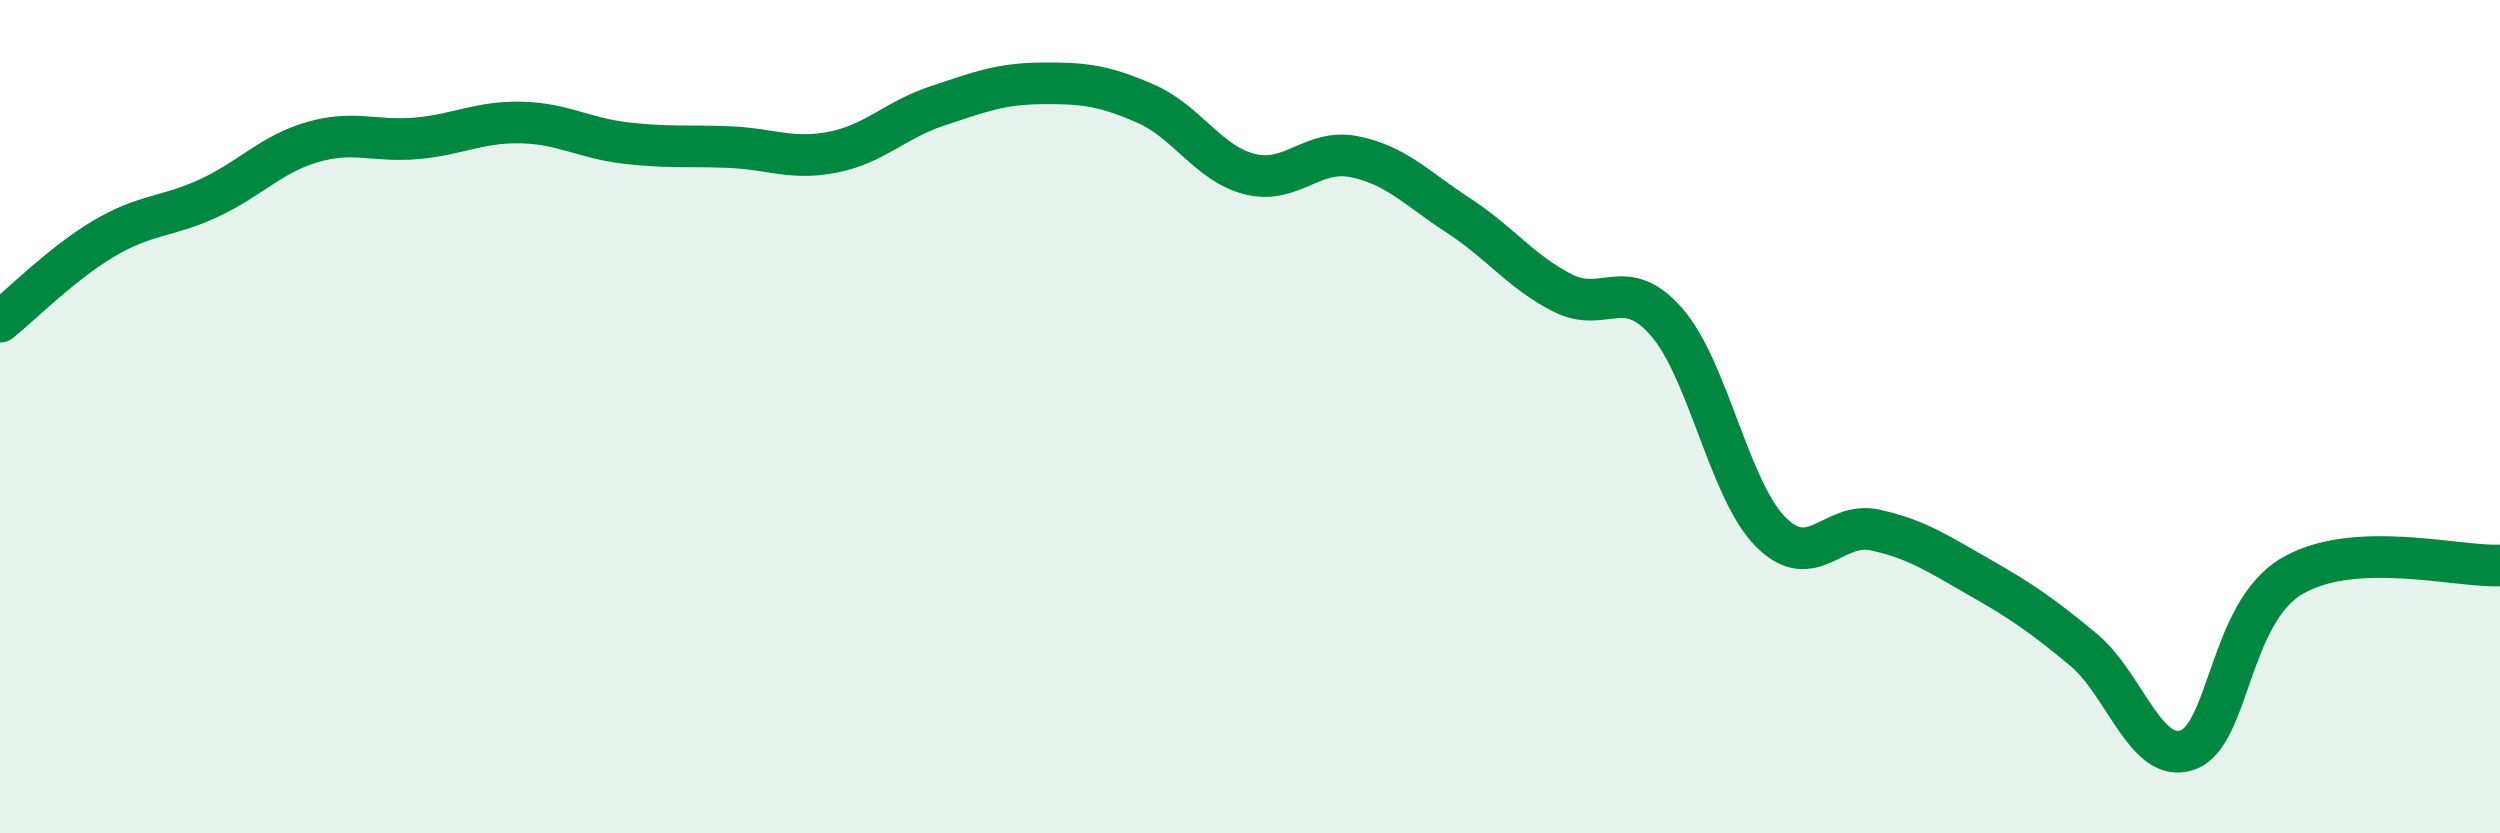
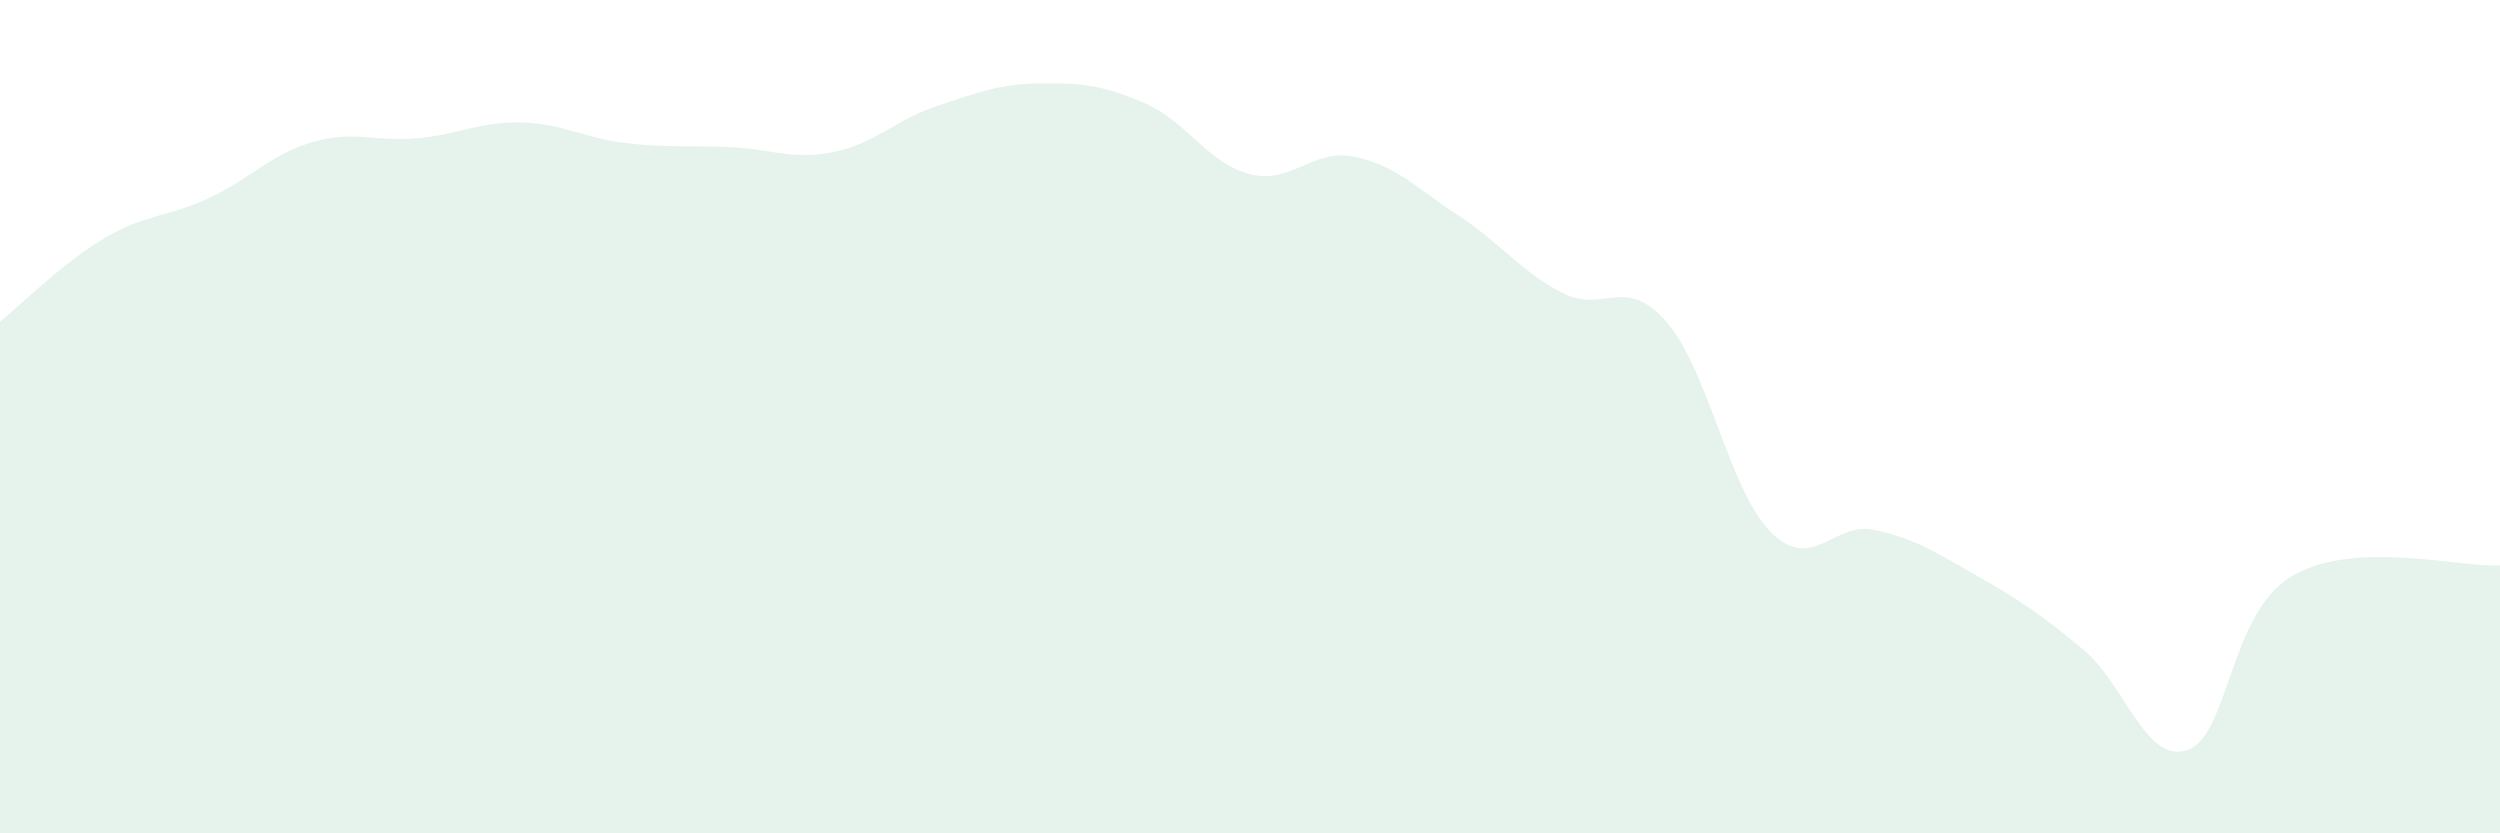
<svg xmlns="http://www.w3.org/2000/svg" width="60" height="20" viewBox="0 0 60 20">
  <path d="M 0,7.72 C 0.5,7.32 1.5,6.31 2.5,5.72 C 3.5,5.13 4,5.22 5,4.76 C 6,4.3 6.5,3.7 7.5,3.41 C 8.5,3.12 9,3.41 10,3.32 C 11,3.23 11.5,2.92 12.5,2.94 C 13.5,2.96 14,3.31 15,3.43 C 16,3.55 16.5,3.49 17.5,3.53 C 18.5,3.57 19,3.85 20,3.65 C 21,3.45 21.5,2.87 22.5,2.54 C 23.5,2.21 24,2.01 25,2 C 26,1.99 26.5,2.05 27.5,2.49 C 28.5,2.93 29,3.93 30,4.18 C 31,4.43 31.5,3.56 32.5,3.76 C 33.5,3.96 34,4.52 35,5.17 C 36,5.82 36.5,6.52 37.5,7.03 C 38.5,7.54 39,6.58 40,7.73 C 41,8.88 41.5,11.77 42.5,12.77 C 43.5,13.77 44,12.5 45,12.72 C 46,12.94 46.5,13.28 47.5,13.85 C 48.5,14.42 49,14.76 50,15.59 C 51,16.42 51.5,18.35 52.5,18 C 53.5,17.65 53.5,14.72 55,13.83 C 56.5,12.94 59,13.62 60,13.57L60 20L0 20Z" fill="#008740" opacity="0.1" stroke-linecap="round" stroke-linejoin="round" />
-   <path d="M 0,7.72 C 0.5,7.32 1.5,6.31 2.5,5.72 C 3.5,5.13 4,5.22 5,4.76 C 6,4.3 6.5,3.7 7.5,3.41 C 8.5,3.12 9,3.41 10,3.32 C 11,3.23 11.5,2.92 12.5,2.94 C 13.5,2.96 14,3.31 15,3.43 C 16,3.55 16.5,3.49 17.5,3.53 C 18.5,3.57 19,3.85 20,3.65 C 21,3.45 21.5,2.87 22.5,2.54 C 23.5,2.21 24,2.01 25,2 C 26,1.99 26.5,2.05 27.5,2.49 C 28.5,2.93 29,3.93 30,4.18 C 31,4.43 31.5,3.56 32.5,3.76 C 33.5,3.96 34,4.52 35,5.17 C 36,5.82 36.5,6.52 37.5,7.03 C 38.5,7.54 39,6.58 40,7.73 C 41,8.88 41.5,11.77 42.5,12.77 C 43.5,13.77 44,12.5 45,12.72 C 46,12.94 46.5,13.28 47.5,13.85 C 48.5,14.42 49,14.76 50,15.59 C 51,16.42 51.5,18.35 52.5,18 C 53.5,17.65 53.5,14.72 55,13.83 C 56.5,12.94 59,13.62 60,13.57" stroke="#008740" stroke-width="1" fill="none" stroke-linecap="round" stroke-linejoin="round" />
</svg>